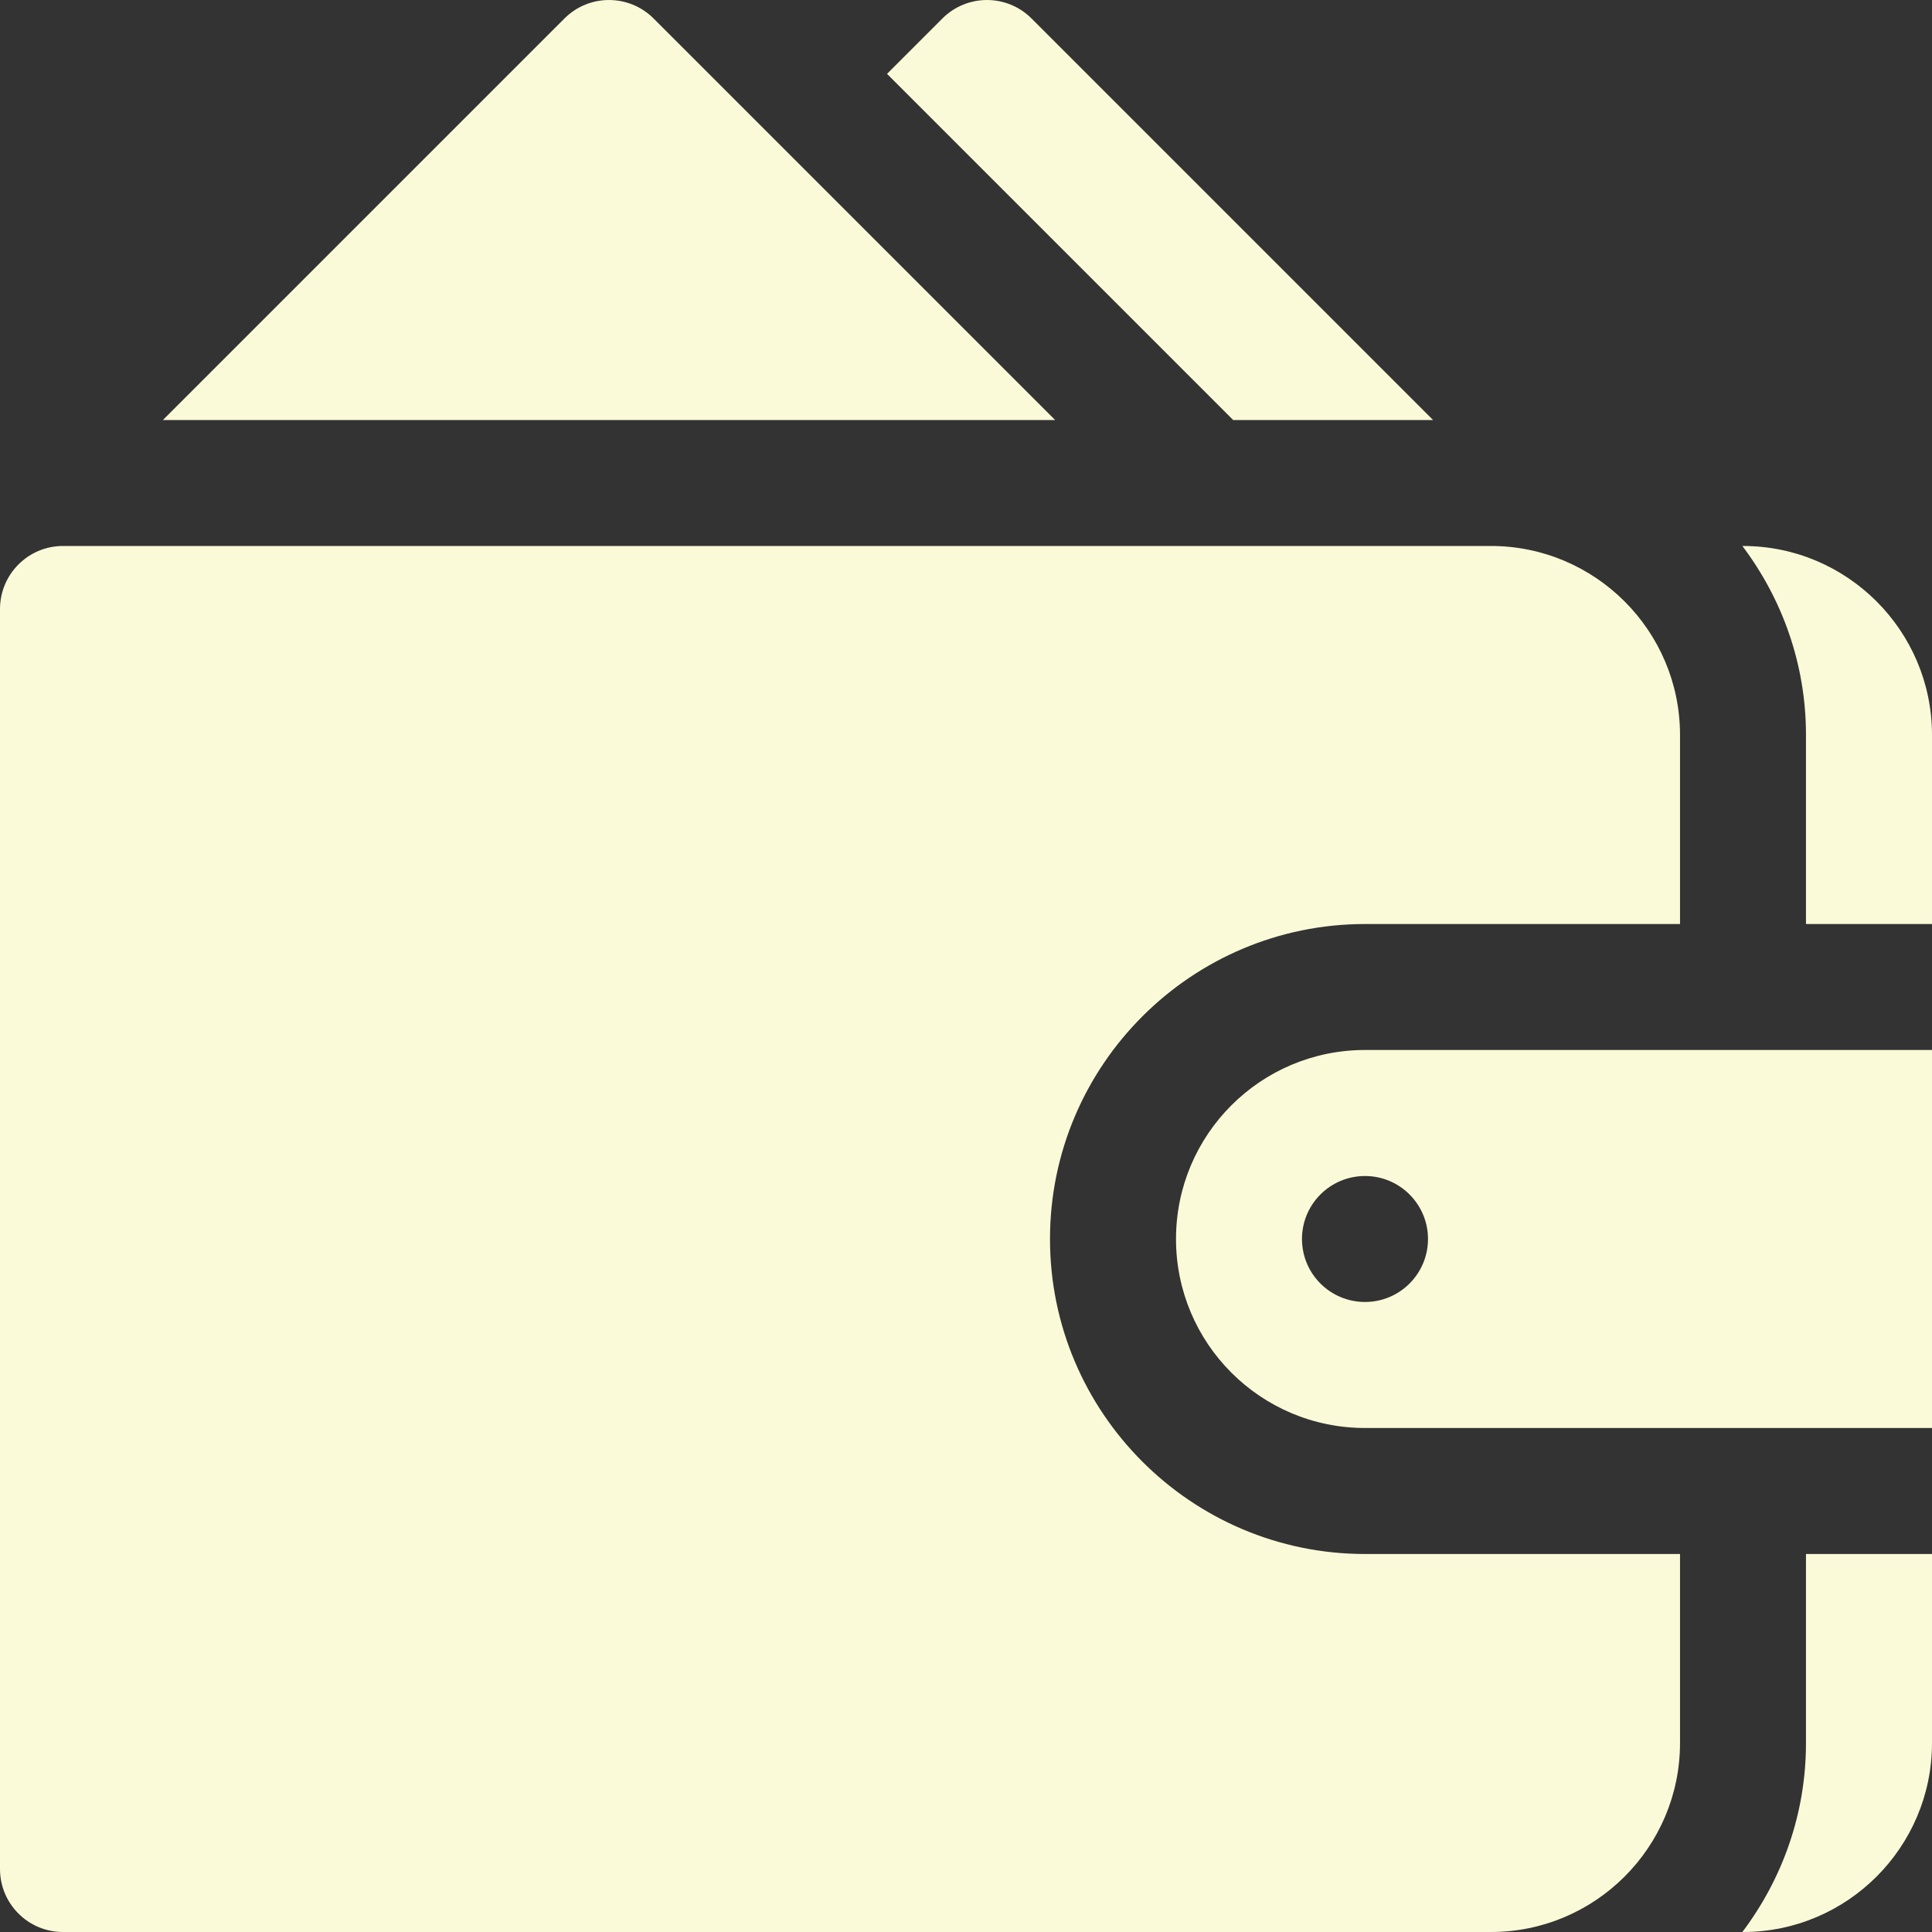
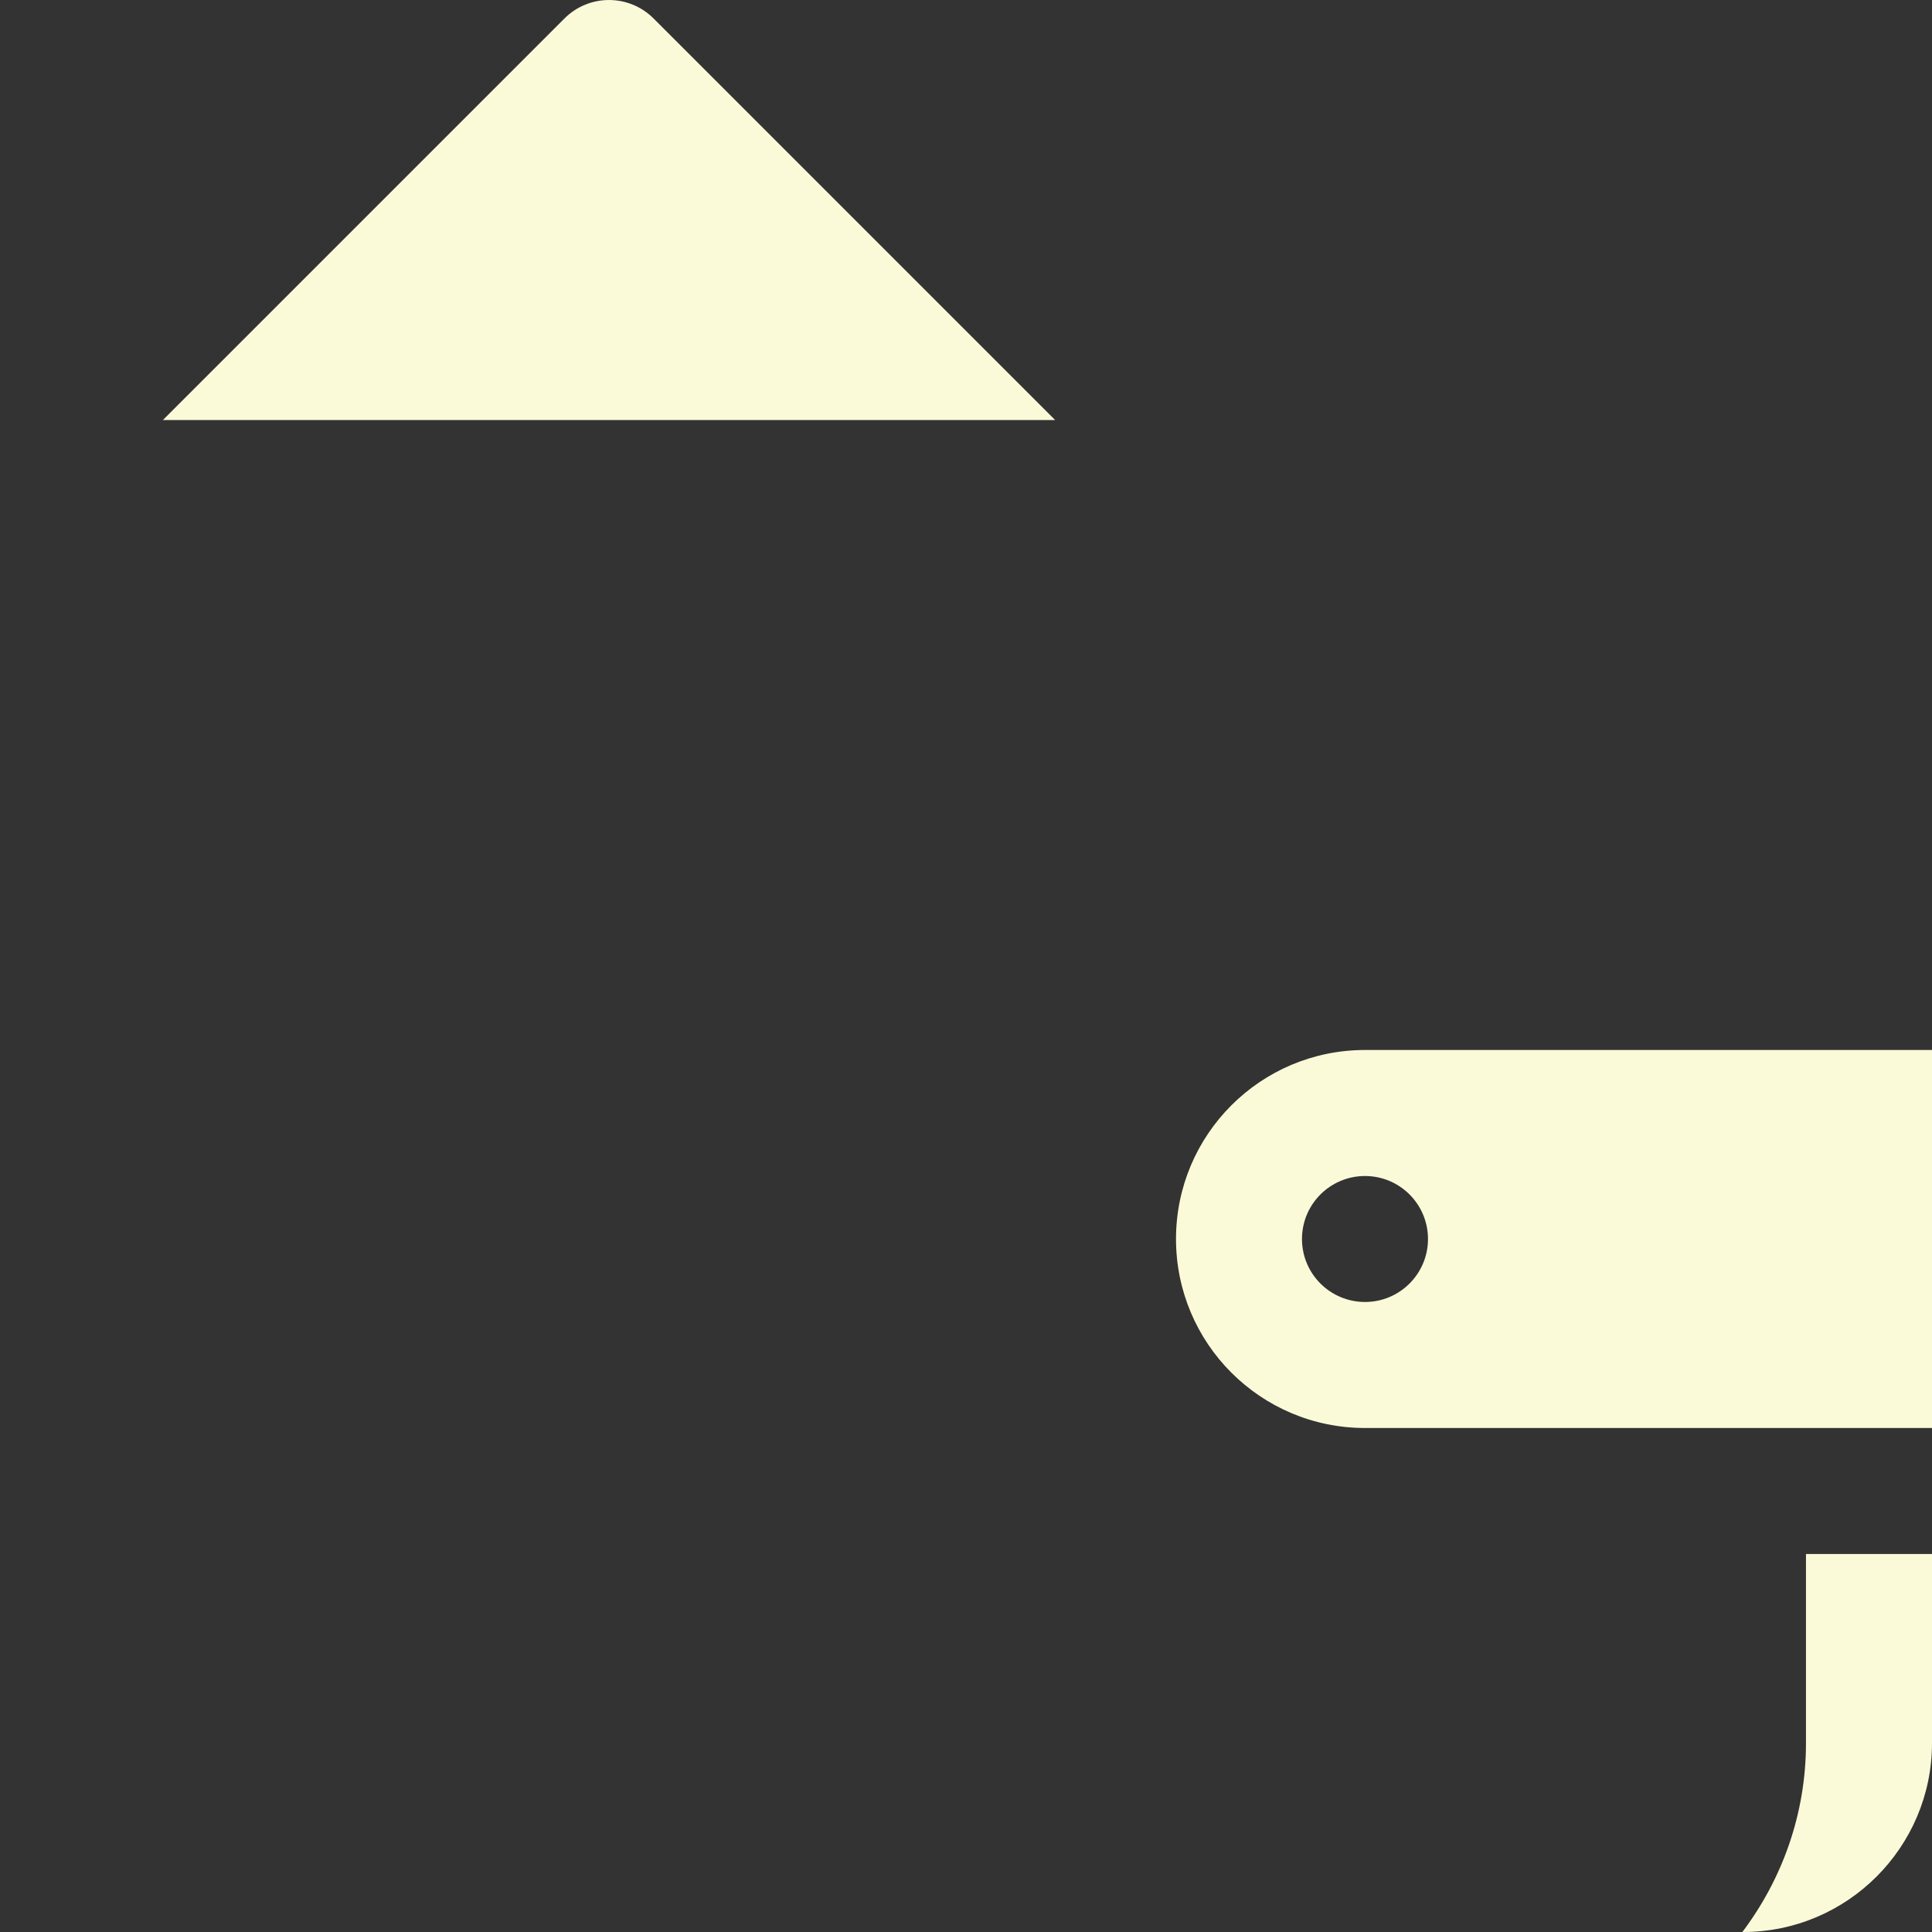
<svg xmlns="http://www.w3.org/2000/svg" width="40" height="40" viewBox="0 0 40 40" fill="none">
  <rect x="0" y="0" width="40" height="40" fill="#333333" stroke="none" />
  <g clip-path="url(#clip0_2294_5)">
    <g clip-path="url(#clip1_2294_5)">
      <path d="M28.261 21.739C26.099 21.739 24.348 23.491 24.348 25.652C24.348 27.813 26.099 29.565 28.261 29.565H40V21.739H28.261ZM28.261 26.956C27.54 26.956 26.956 26.372 26.956 25.652C26.956 24.932 27.54 24.348 28.261 24.348C28.981 24.348 29.565 24.932 29.565 25.652C29.565 26.372 28.981 26.956 28.261 26.956Z" fill="#FBFAD8" />
-       <path d="M28.261 19.131H34.783V15.217C34.783 13.06 33.027 11.304 30.869 11.304H1.304C0.584 11.304 0 11.889 0 12.609V38.696C0 39.416 0.584 40 1.304 40H30.869C33.027 40 34.783 38.245 34.783 36.087V32.174H28.261C24.665 32.174 21.739 29.248 21.739 25.652C21.739 22.056 24.665 19.131 28.261 19.131Z" fill="#FBFAD8" />
-       <path d="M36.087 11.304H36.074C36.897 12.396 37.391 13.748 37.391 15.217V19.131H40V15.217C40 13.06 38.244 11.304 36.087 11.304Z" fill="#FBFAD8" />
      <path d="M37.391 32.174V36.087C37.391 37.556 36.897 38.908 36.074 40H36.087C38.244 40 40 38.245 40 36.087V32.174H37.391Z" fill="#FBFAD8" />
-       <path d="M21.356 0.382C20.847 -0.127 20.021 -0.127 19.512 0.382L18.365 1.529L25.532 8.696H29.67L21.356 0.382Z" fill="#FBFAD8" />
      <path d="M13.531 0.382C13.021 -0.127 12.196 -0.127 11.687 0.382L3.373 8.696H21.845L13.531 0.382Z" fill="#FBFAD8" />
    </g>
  </g>
  <defs>
    <clipPath id="clip0_2294_5">
      <rect width="40" height="40" fill="white" />
    </clipPath>
    <clipPath id="clip1_2294_5">
      <rect width="40" height="40" fill="white" />
    </clipPath>
  </defs>
</svg>